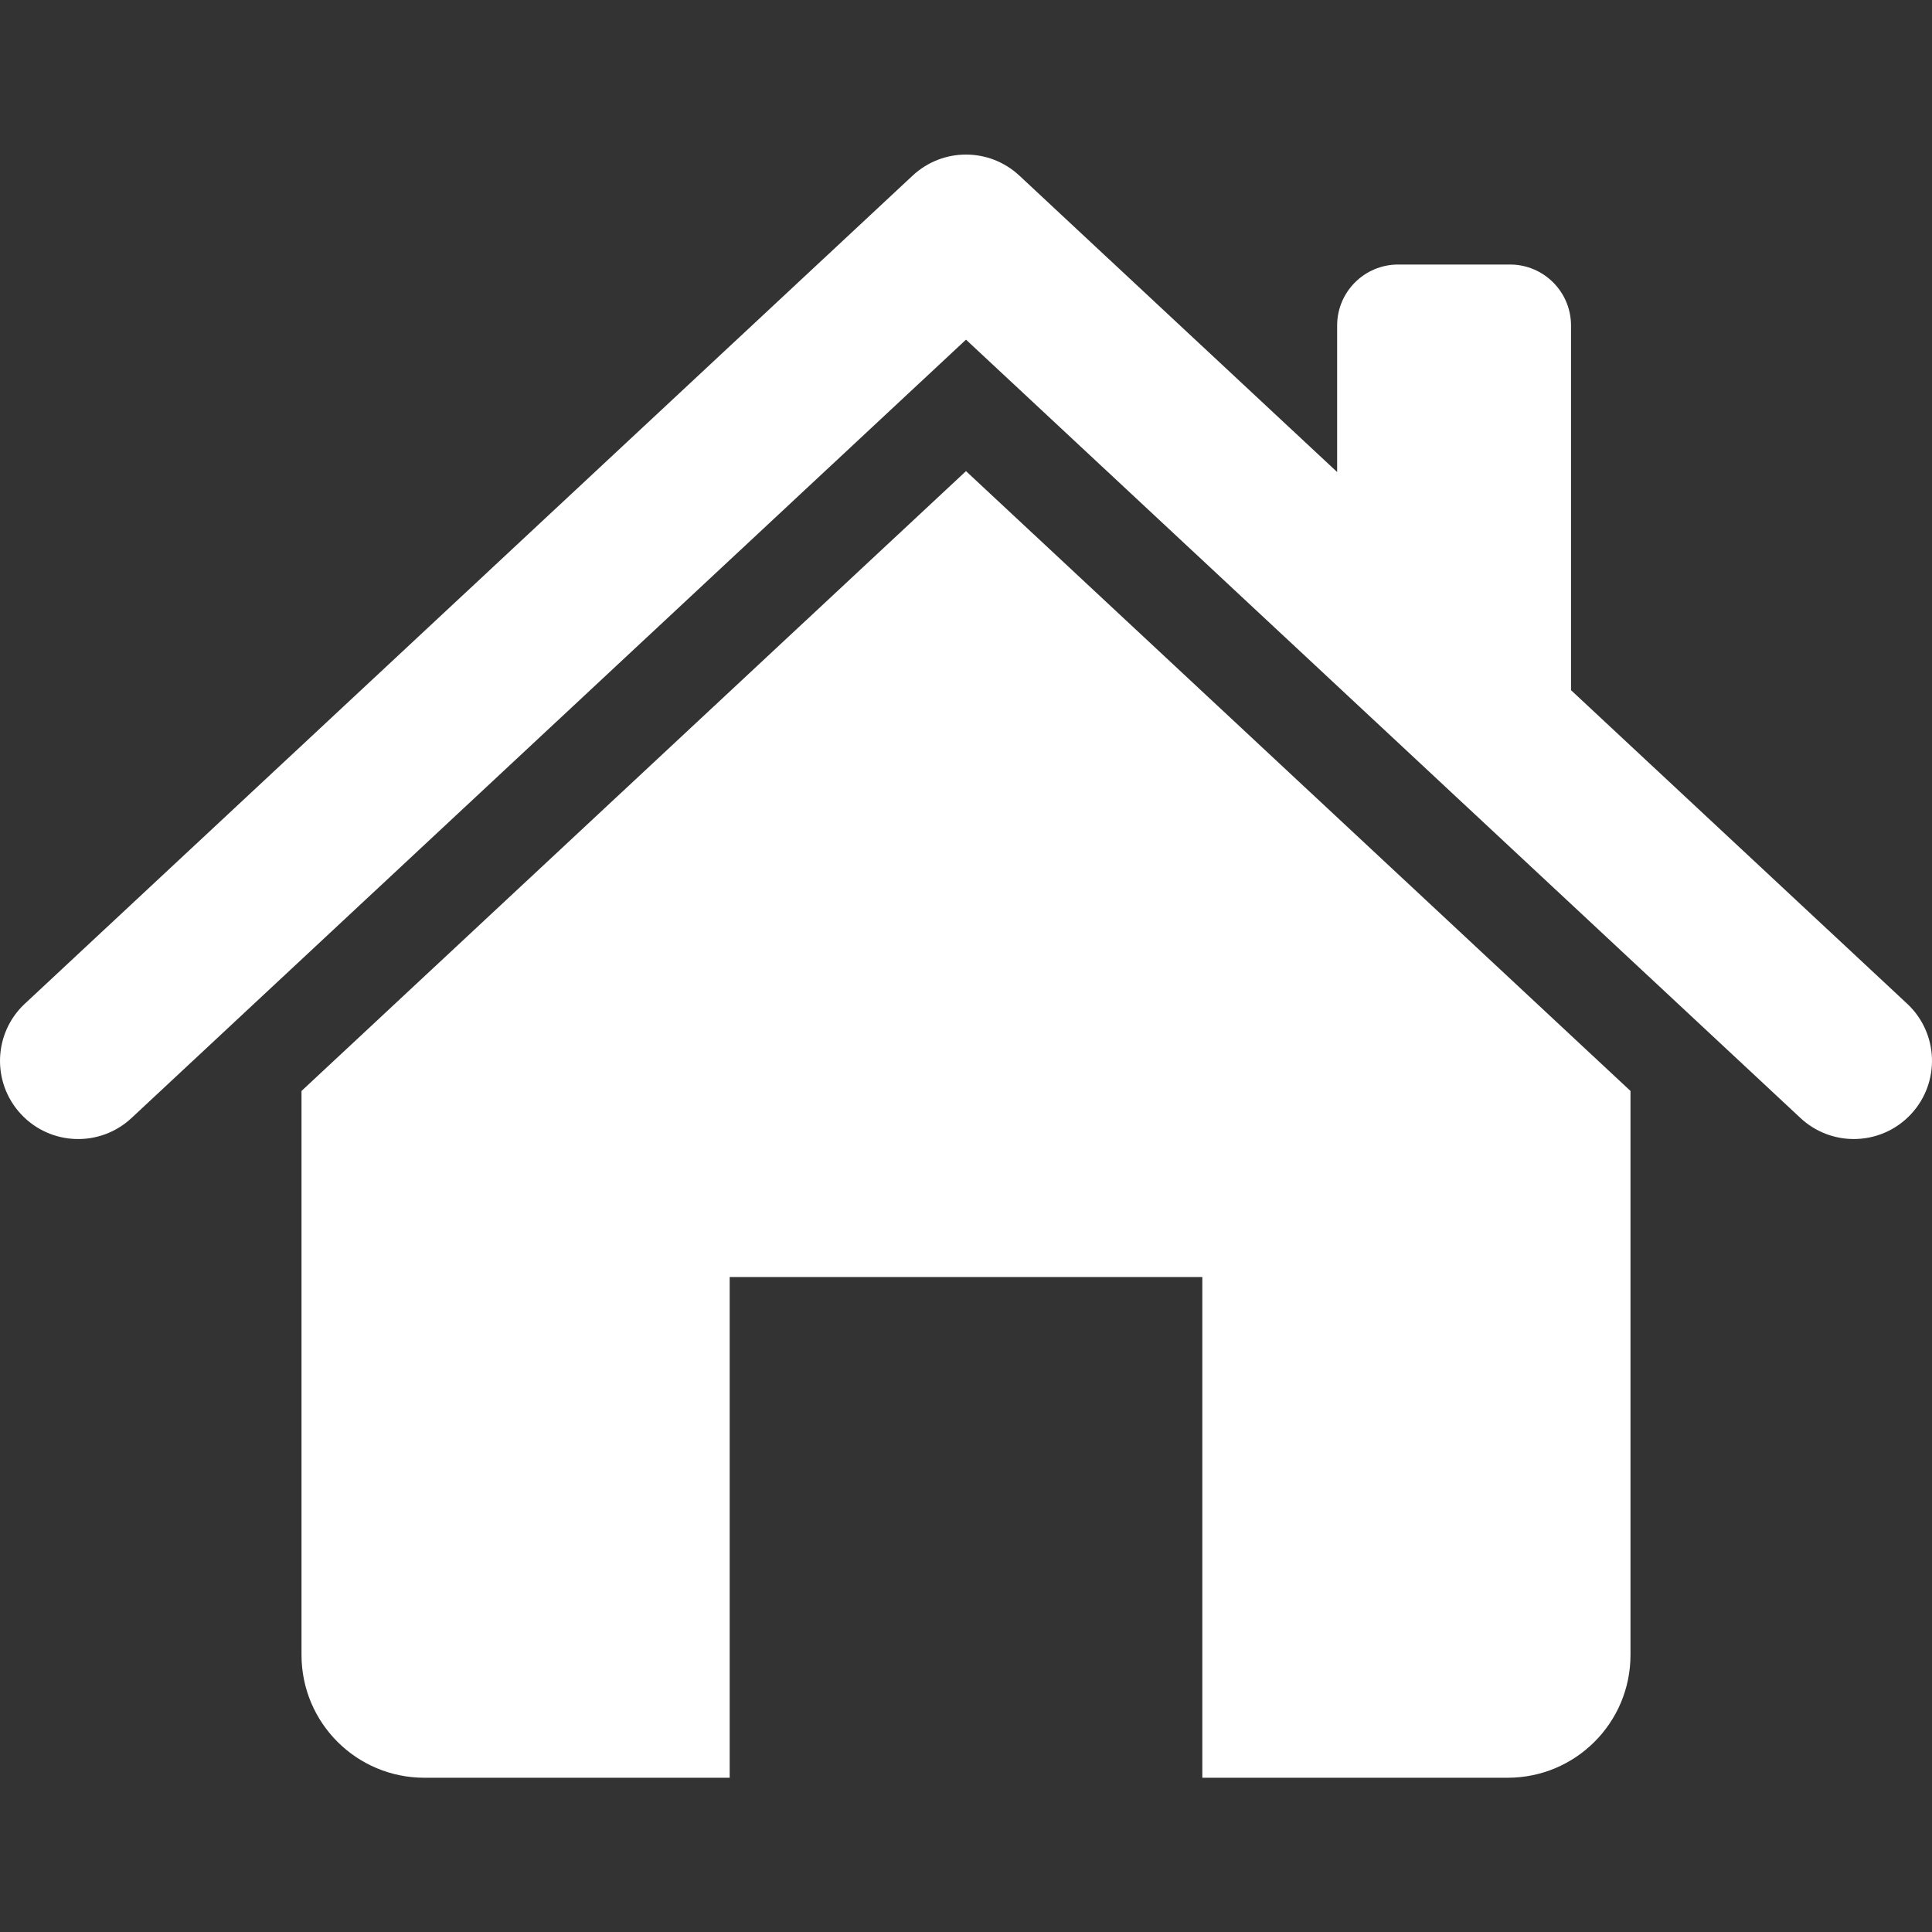
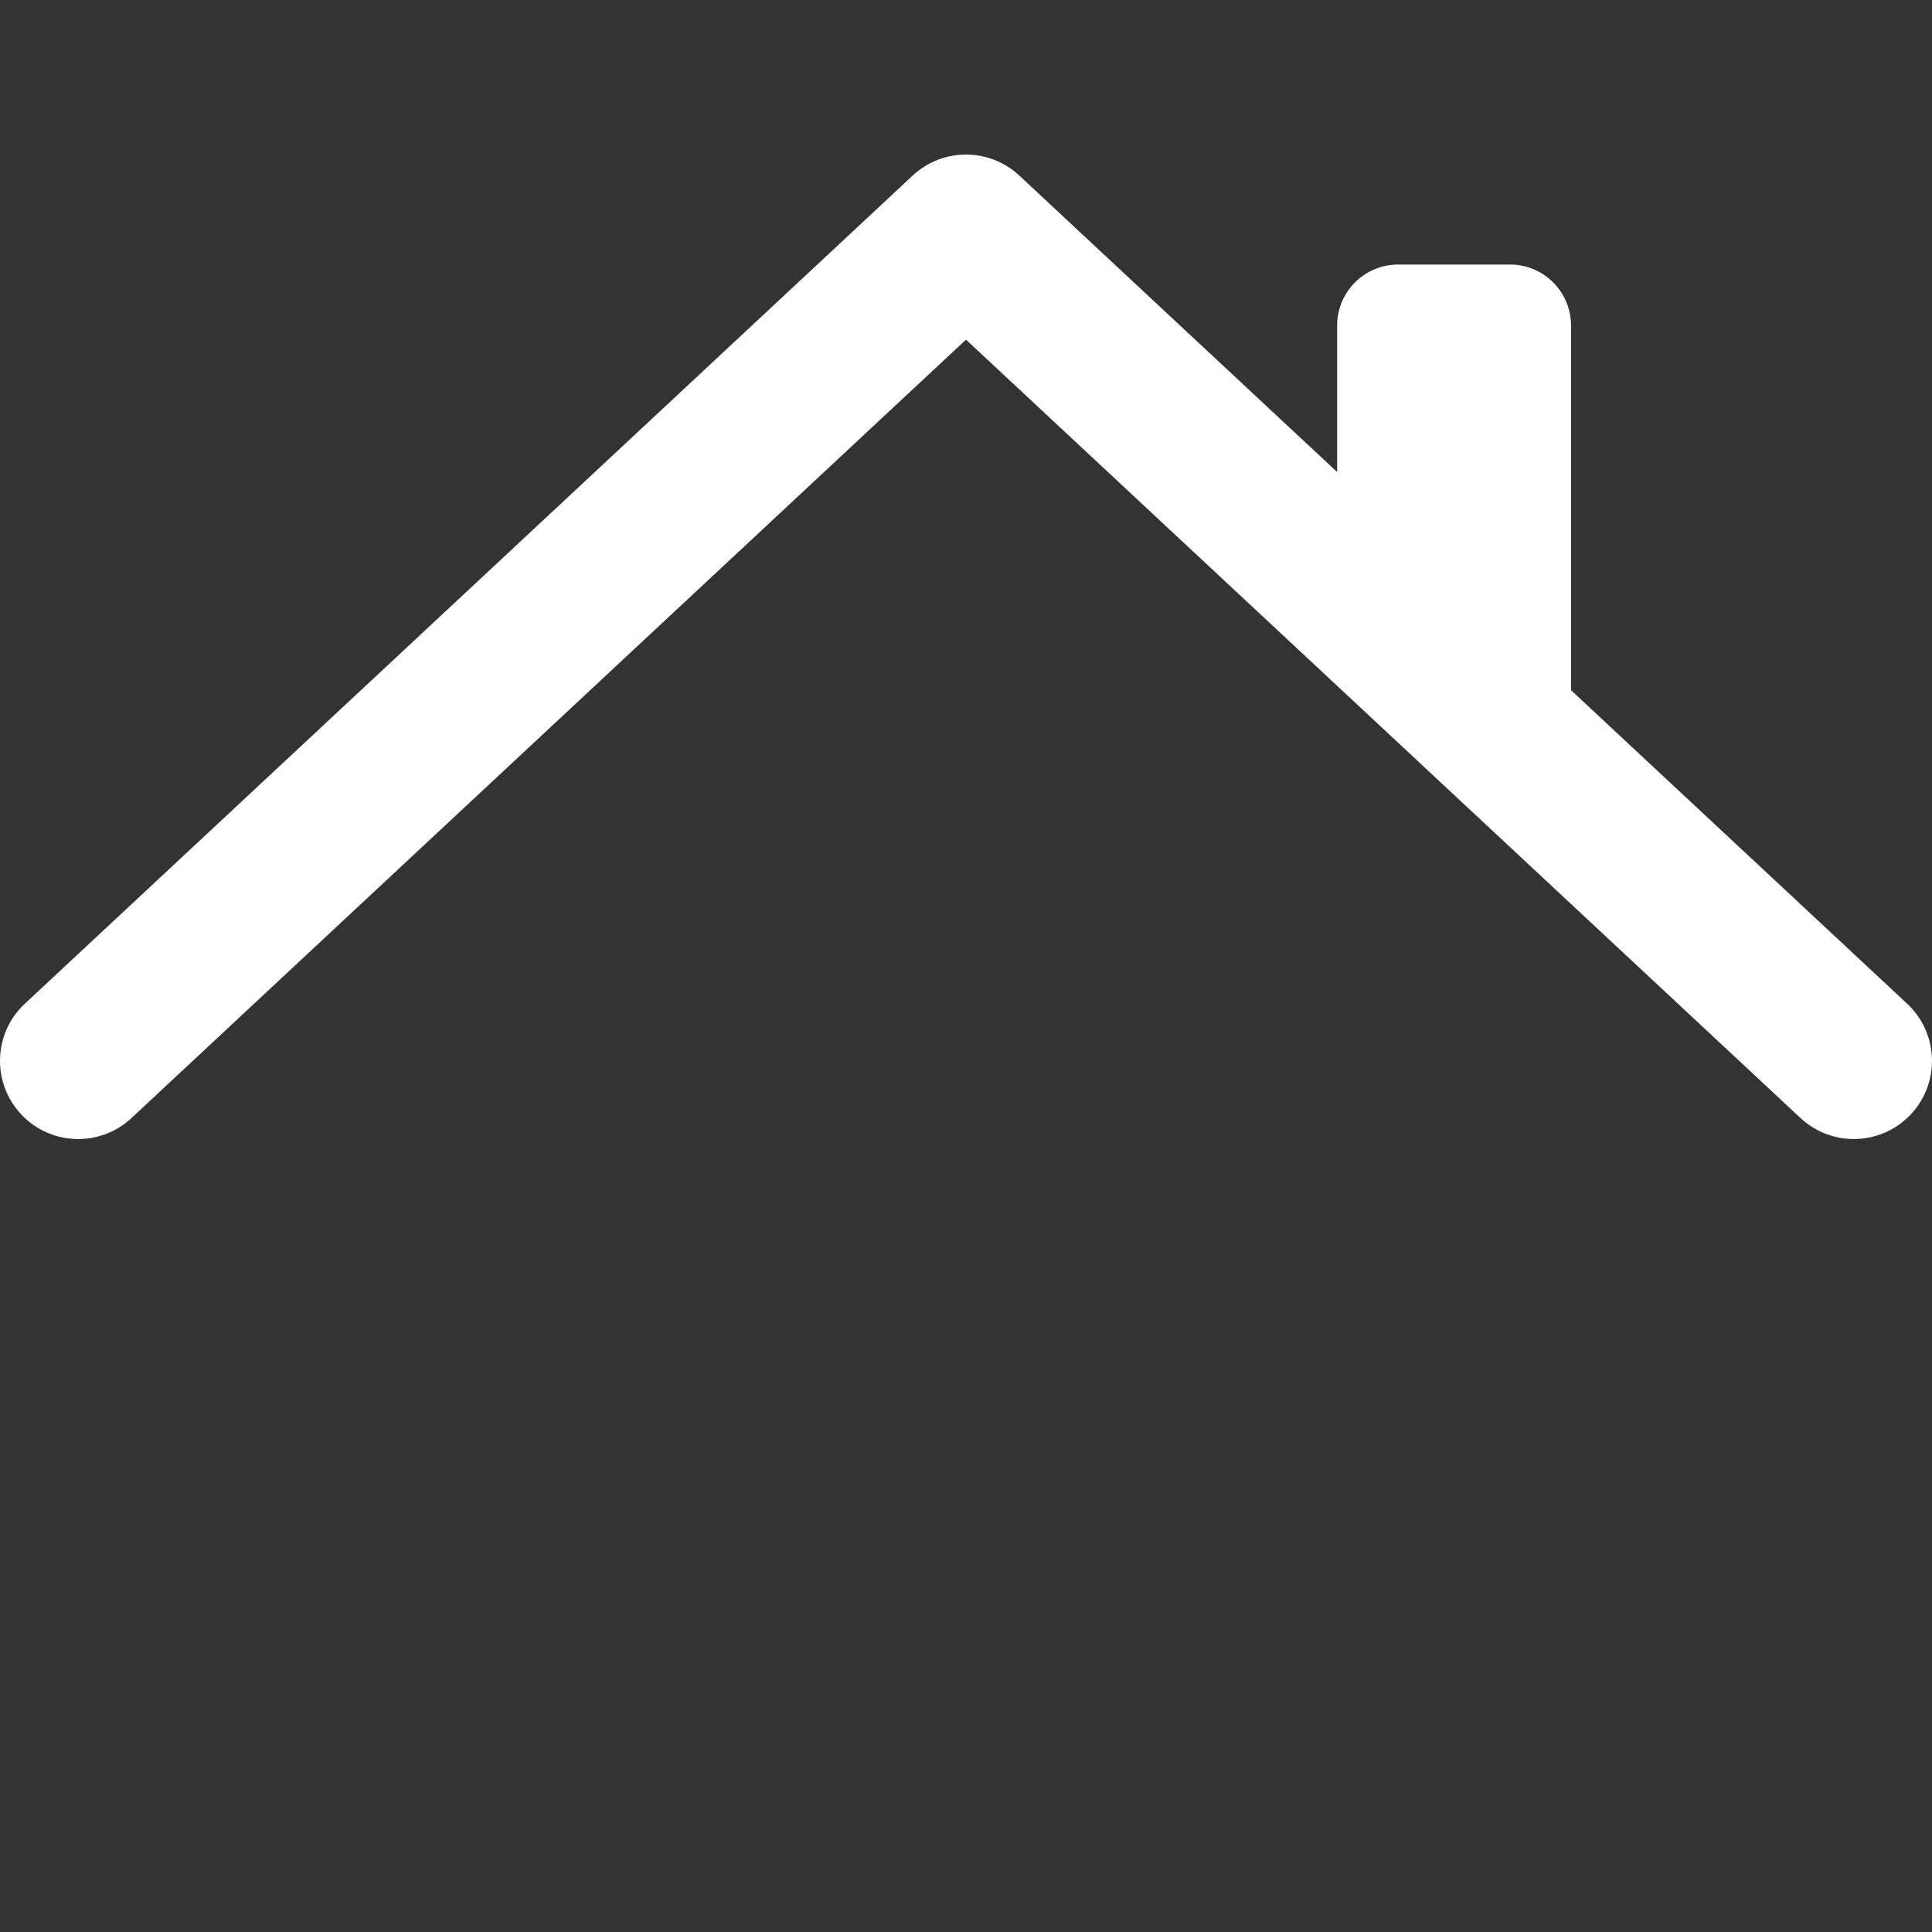
<svg xmlns="http://www.w3.org/2000/svg" width="50" height="50" viewBox="0 0 50 50" fill="none">
  <rect x="0" y="0" width="50" height="50" fill="#333333" stroke="none" />
  <path d="M49.357 25.976L40.658 17.862V8.425C40.658 7.553 39.951 6.846 39.079 6.846H36.184C35.312 6.846 34.605 7.553 34.605 8.425V12.216L26.38 4.544C25.603 3.819 24.397 3.819 23.62 4.544L0.643 25.976C-0.174 26.738 -0.218 28.018 0.544 28.835C1.305 29.652 2.586 29.697 3.403 28.935L25 8.79L46.597 28.935C46.987 29.298 47.482 29.478 47.976 29.478C48.518 29.478 49.058 29.262 49.456 28.835C50.218 28.018 50.174 26.738 49.357 25.976Z" fill="white" />
-   <path d="M7.803 28.234V42.829C7.803 44.586 9.225 46.008 10.983 46.008H18.884V33.049H31.116V46.008H39.017C40.775 46.008 42.197 44.586 42.197 42.829V28.234L25 12.193L7.803 28.234Z" fill="white" />
</svg>